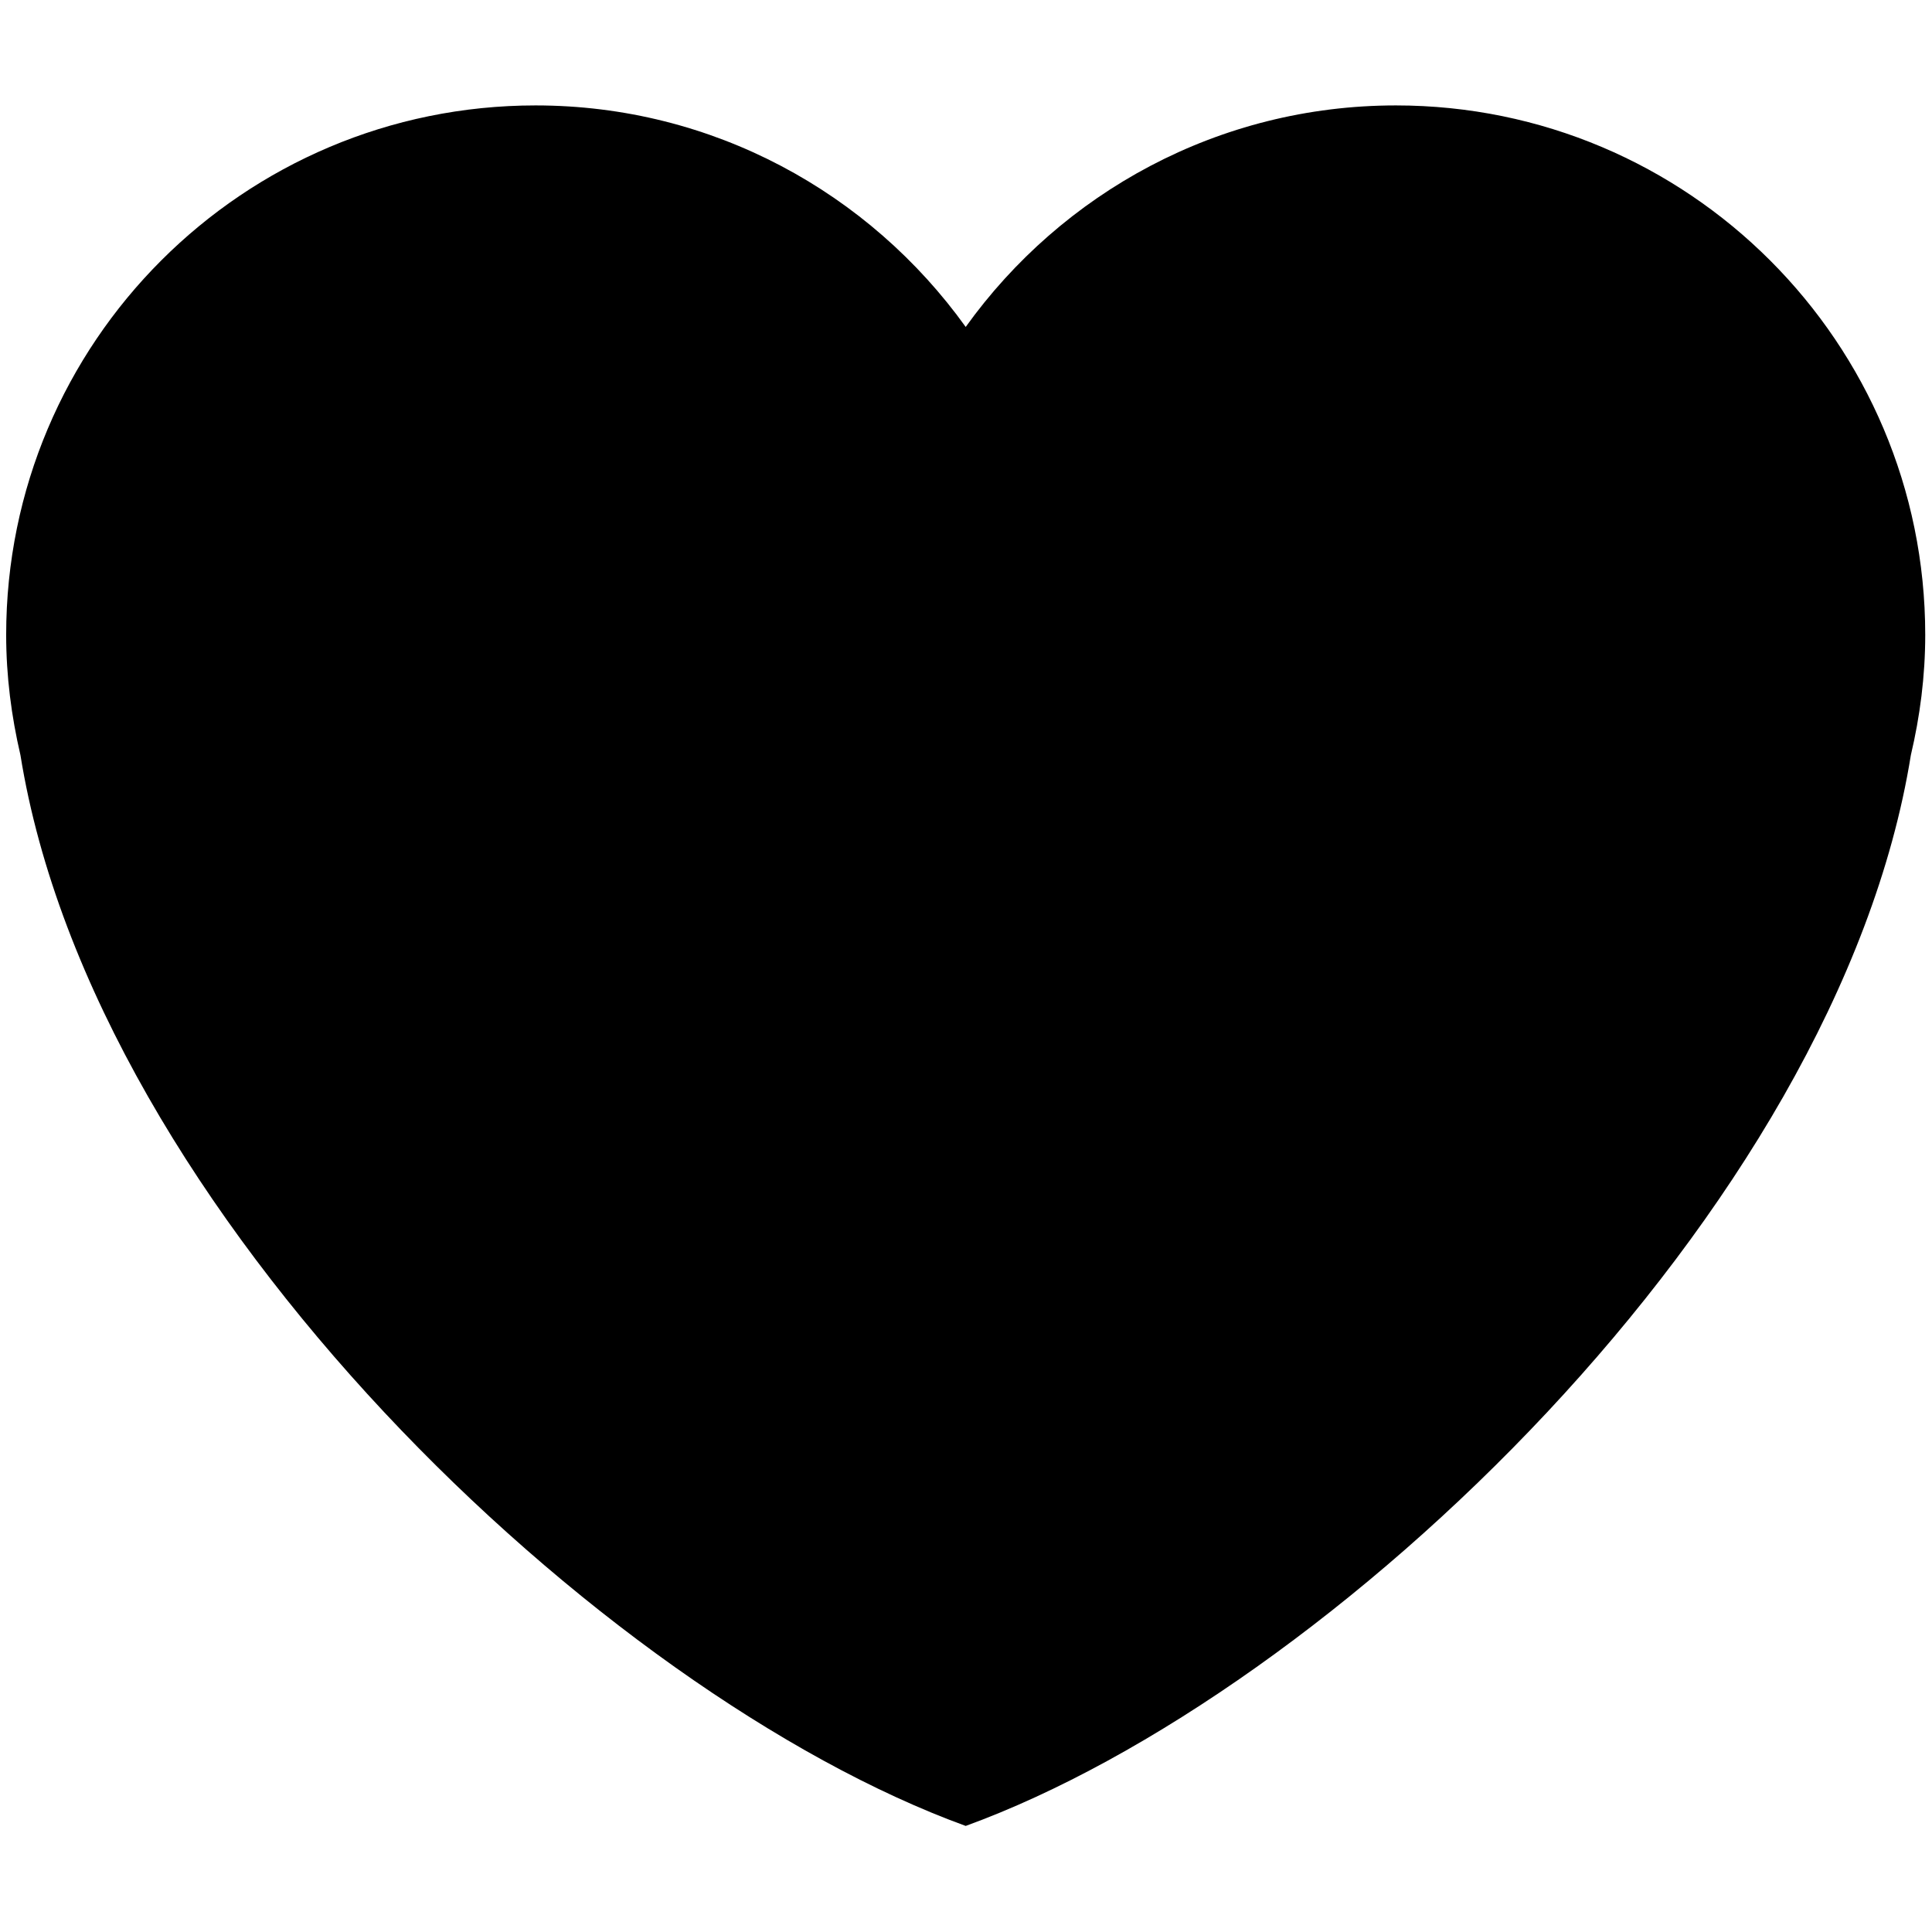
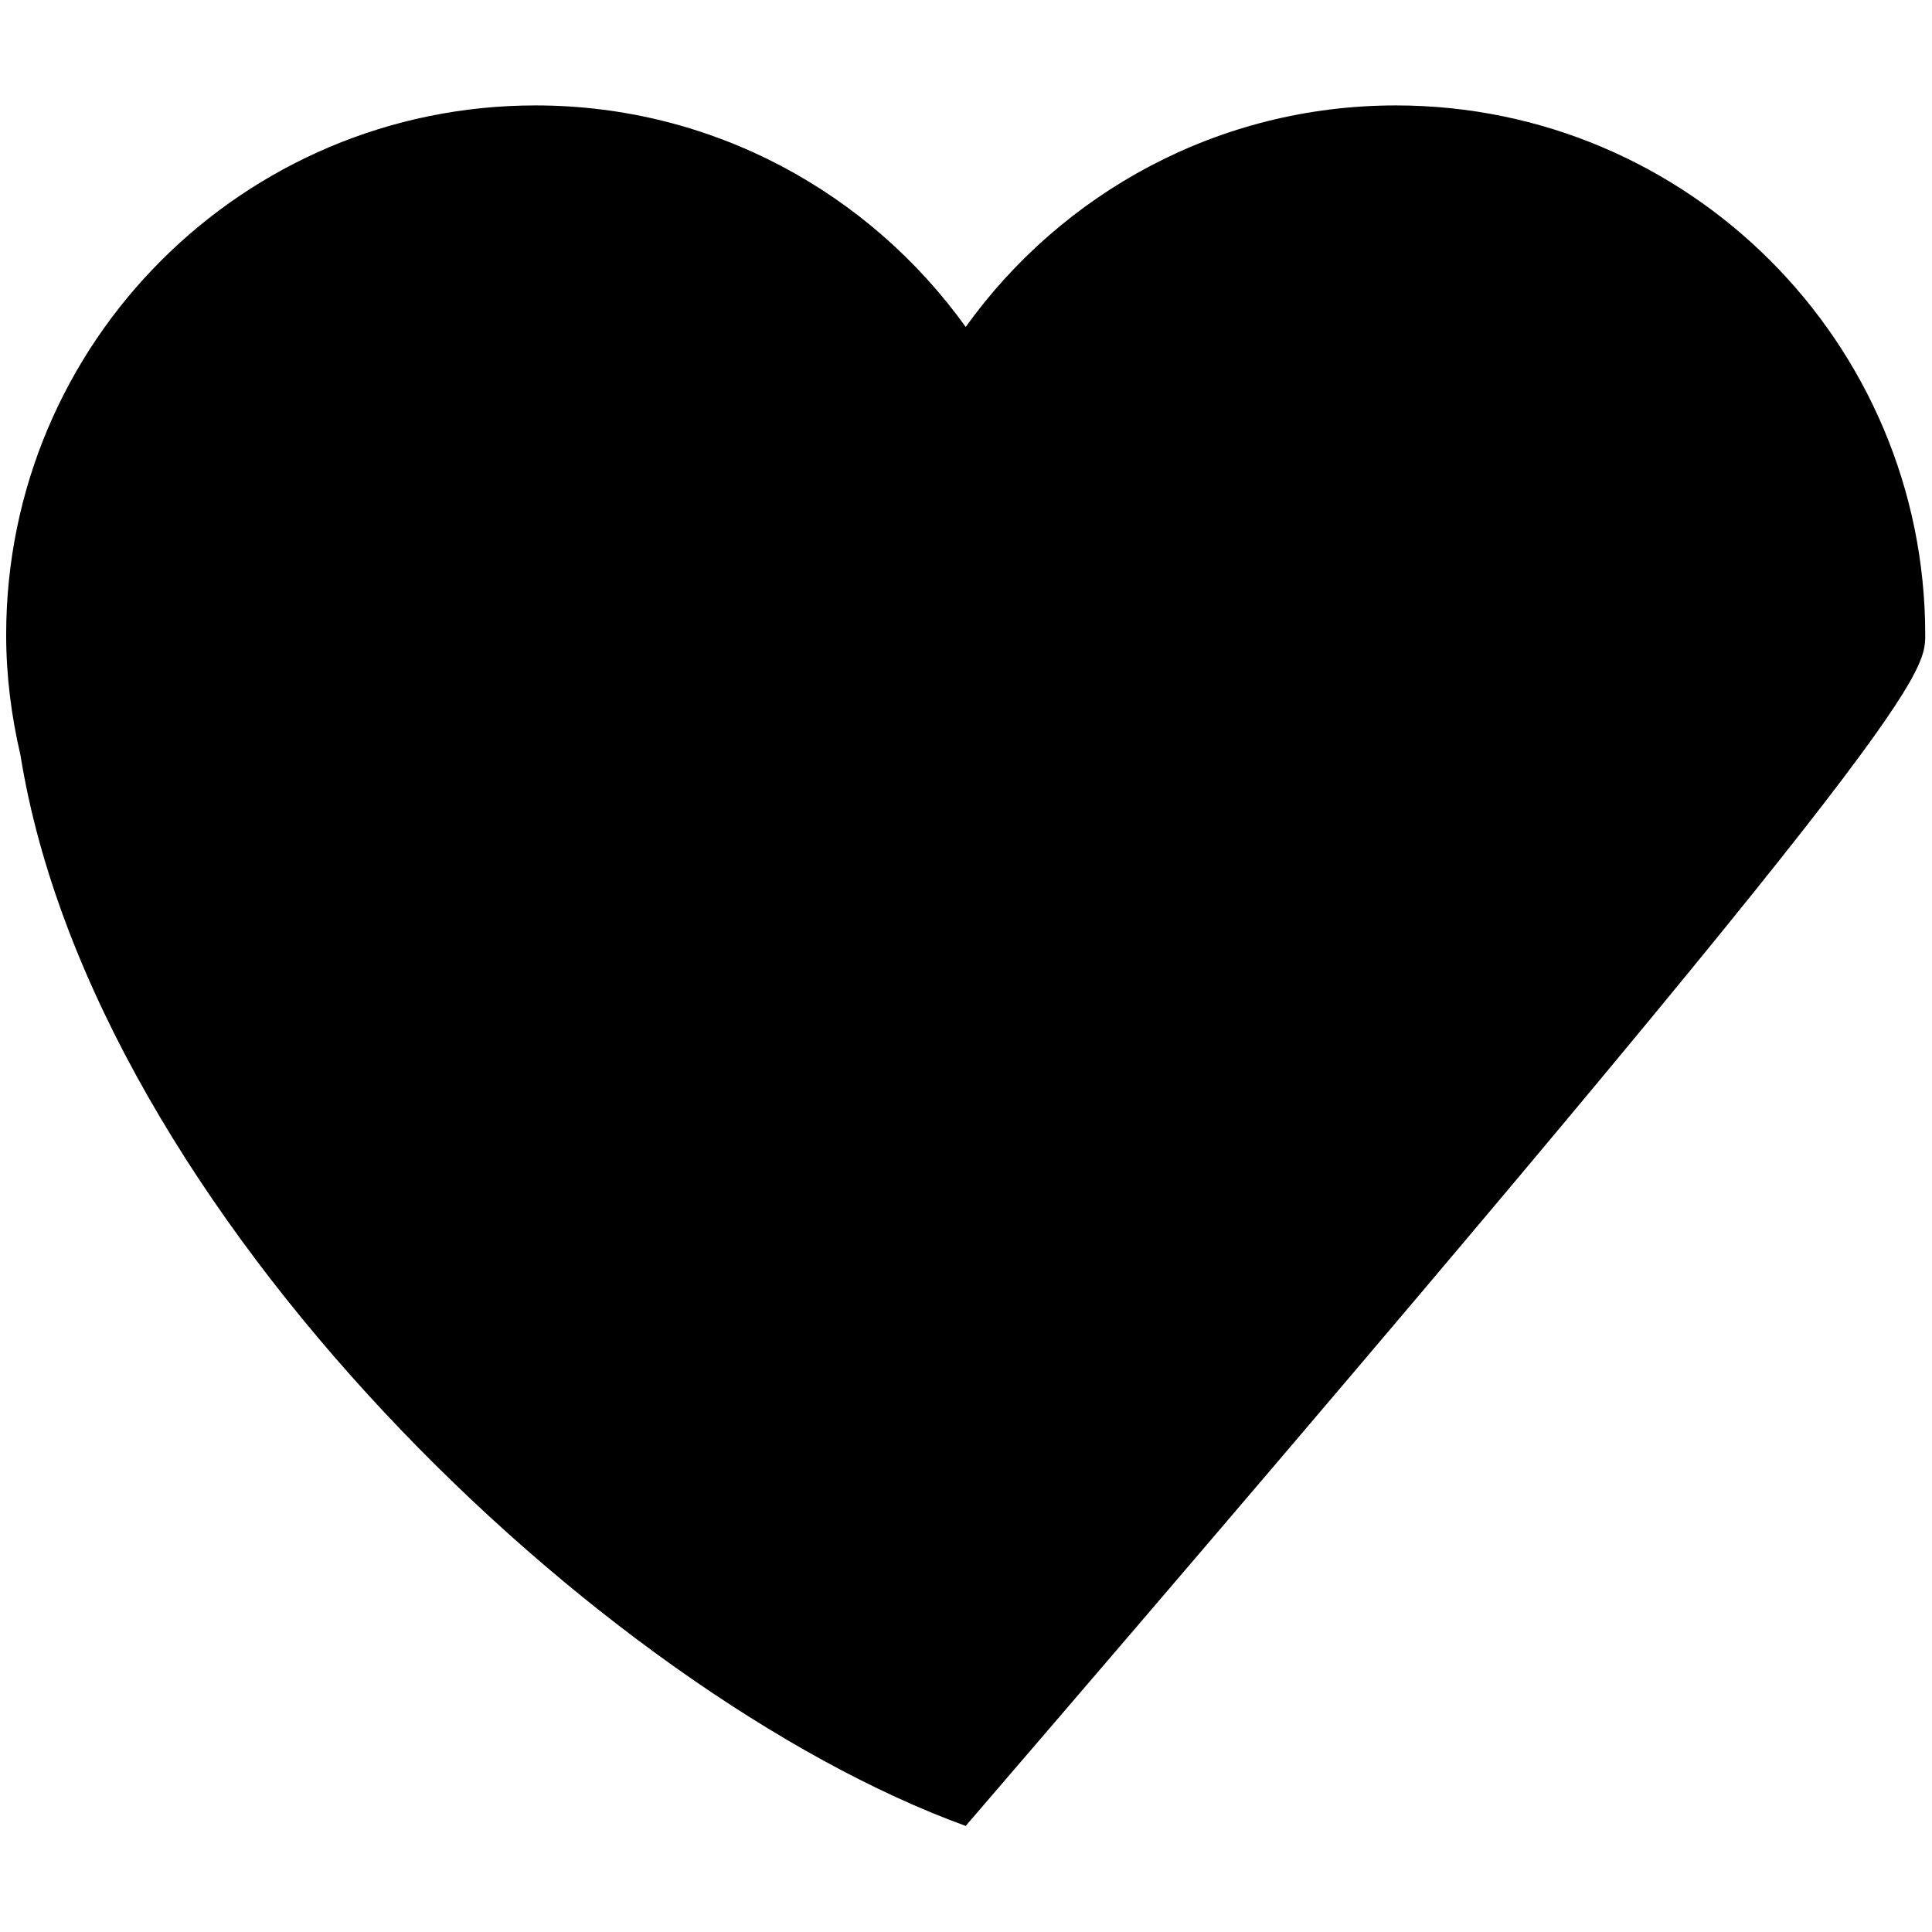
<svg xmlns="http://www.w3.org/2000/svg" viewBox="0 0 403.99 403.99" data-guides="{&quot;vertical&quot;:[],&quot;horizontal&quot;:[]}">
  <defs>
    <linearGradient id="tSvgGradient6189247824" x1="201.933" x2="201.933" y1="381.81" y2="22.044" gradientUnits="userSpaceOnUse">
      <stop offset="0" stop-color="hsl(56.232,88.89%,89.41%)" stop-opacity="1" transform="translate(-5801.997, -4850.99)" />
      <stop offset="1" stop-color="hsl(56.196,100%,78.43%)" stop-opacity="1" transform="translate(-5801.997, -4850.99)" />
    </linearGradient>
  </defs>
-   <path fill="url(#tSvgGradient6189247824)" stroke="none" fill-opacity="1" stroke-width="1" stroke-opacity="1" id="tSvg16d12661922" title="Path 1" d="M402.575 132.748C402.575 71.608 353.012 22.044 291.882 22.044C254.772 22.044 222.025 40.364 201.933 68.365C181.84 40.364 149.094 22.044 111.994 22.044C50.853 22.044 1.29 71.596 1.29 132.748C1.29 141.409 2.389 149.8 4.274 157.889C19.644 253.392 125.826 354.145 201.933 381.81C278.027 354.145 384.221 253.392 399.568 157.9C401.476 149.811 402.575 141.42 402.575 132.748Z" />
+   <path fill="url(#tSvgGradient6189247824)" stroke="none" fill-opacity="1" stroke-width="1" stroke-opacity="1" id="tSvg16d12661922" title="Path 1" d="M402.575 132.748C402.575 71.608 353.012 22.044 291.882 22.044C254.772 22.044 222.025 40.364 201.933 68.365C181.84 40.364 149.094 22.044 111.994 22.044C50.853 22.044 1.29 71.596 1.29 132.748C1.29 141.409 2.389 149.8 4.274 157.889C19.644 253.392 125.826 354.145 201.933 381.81C401.476 149.811 402.575 141.42 402.575 132.748Z" />
</svg>